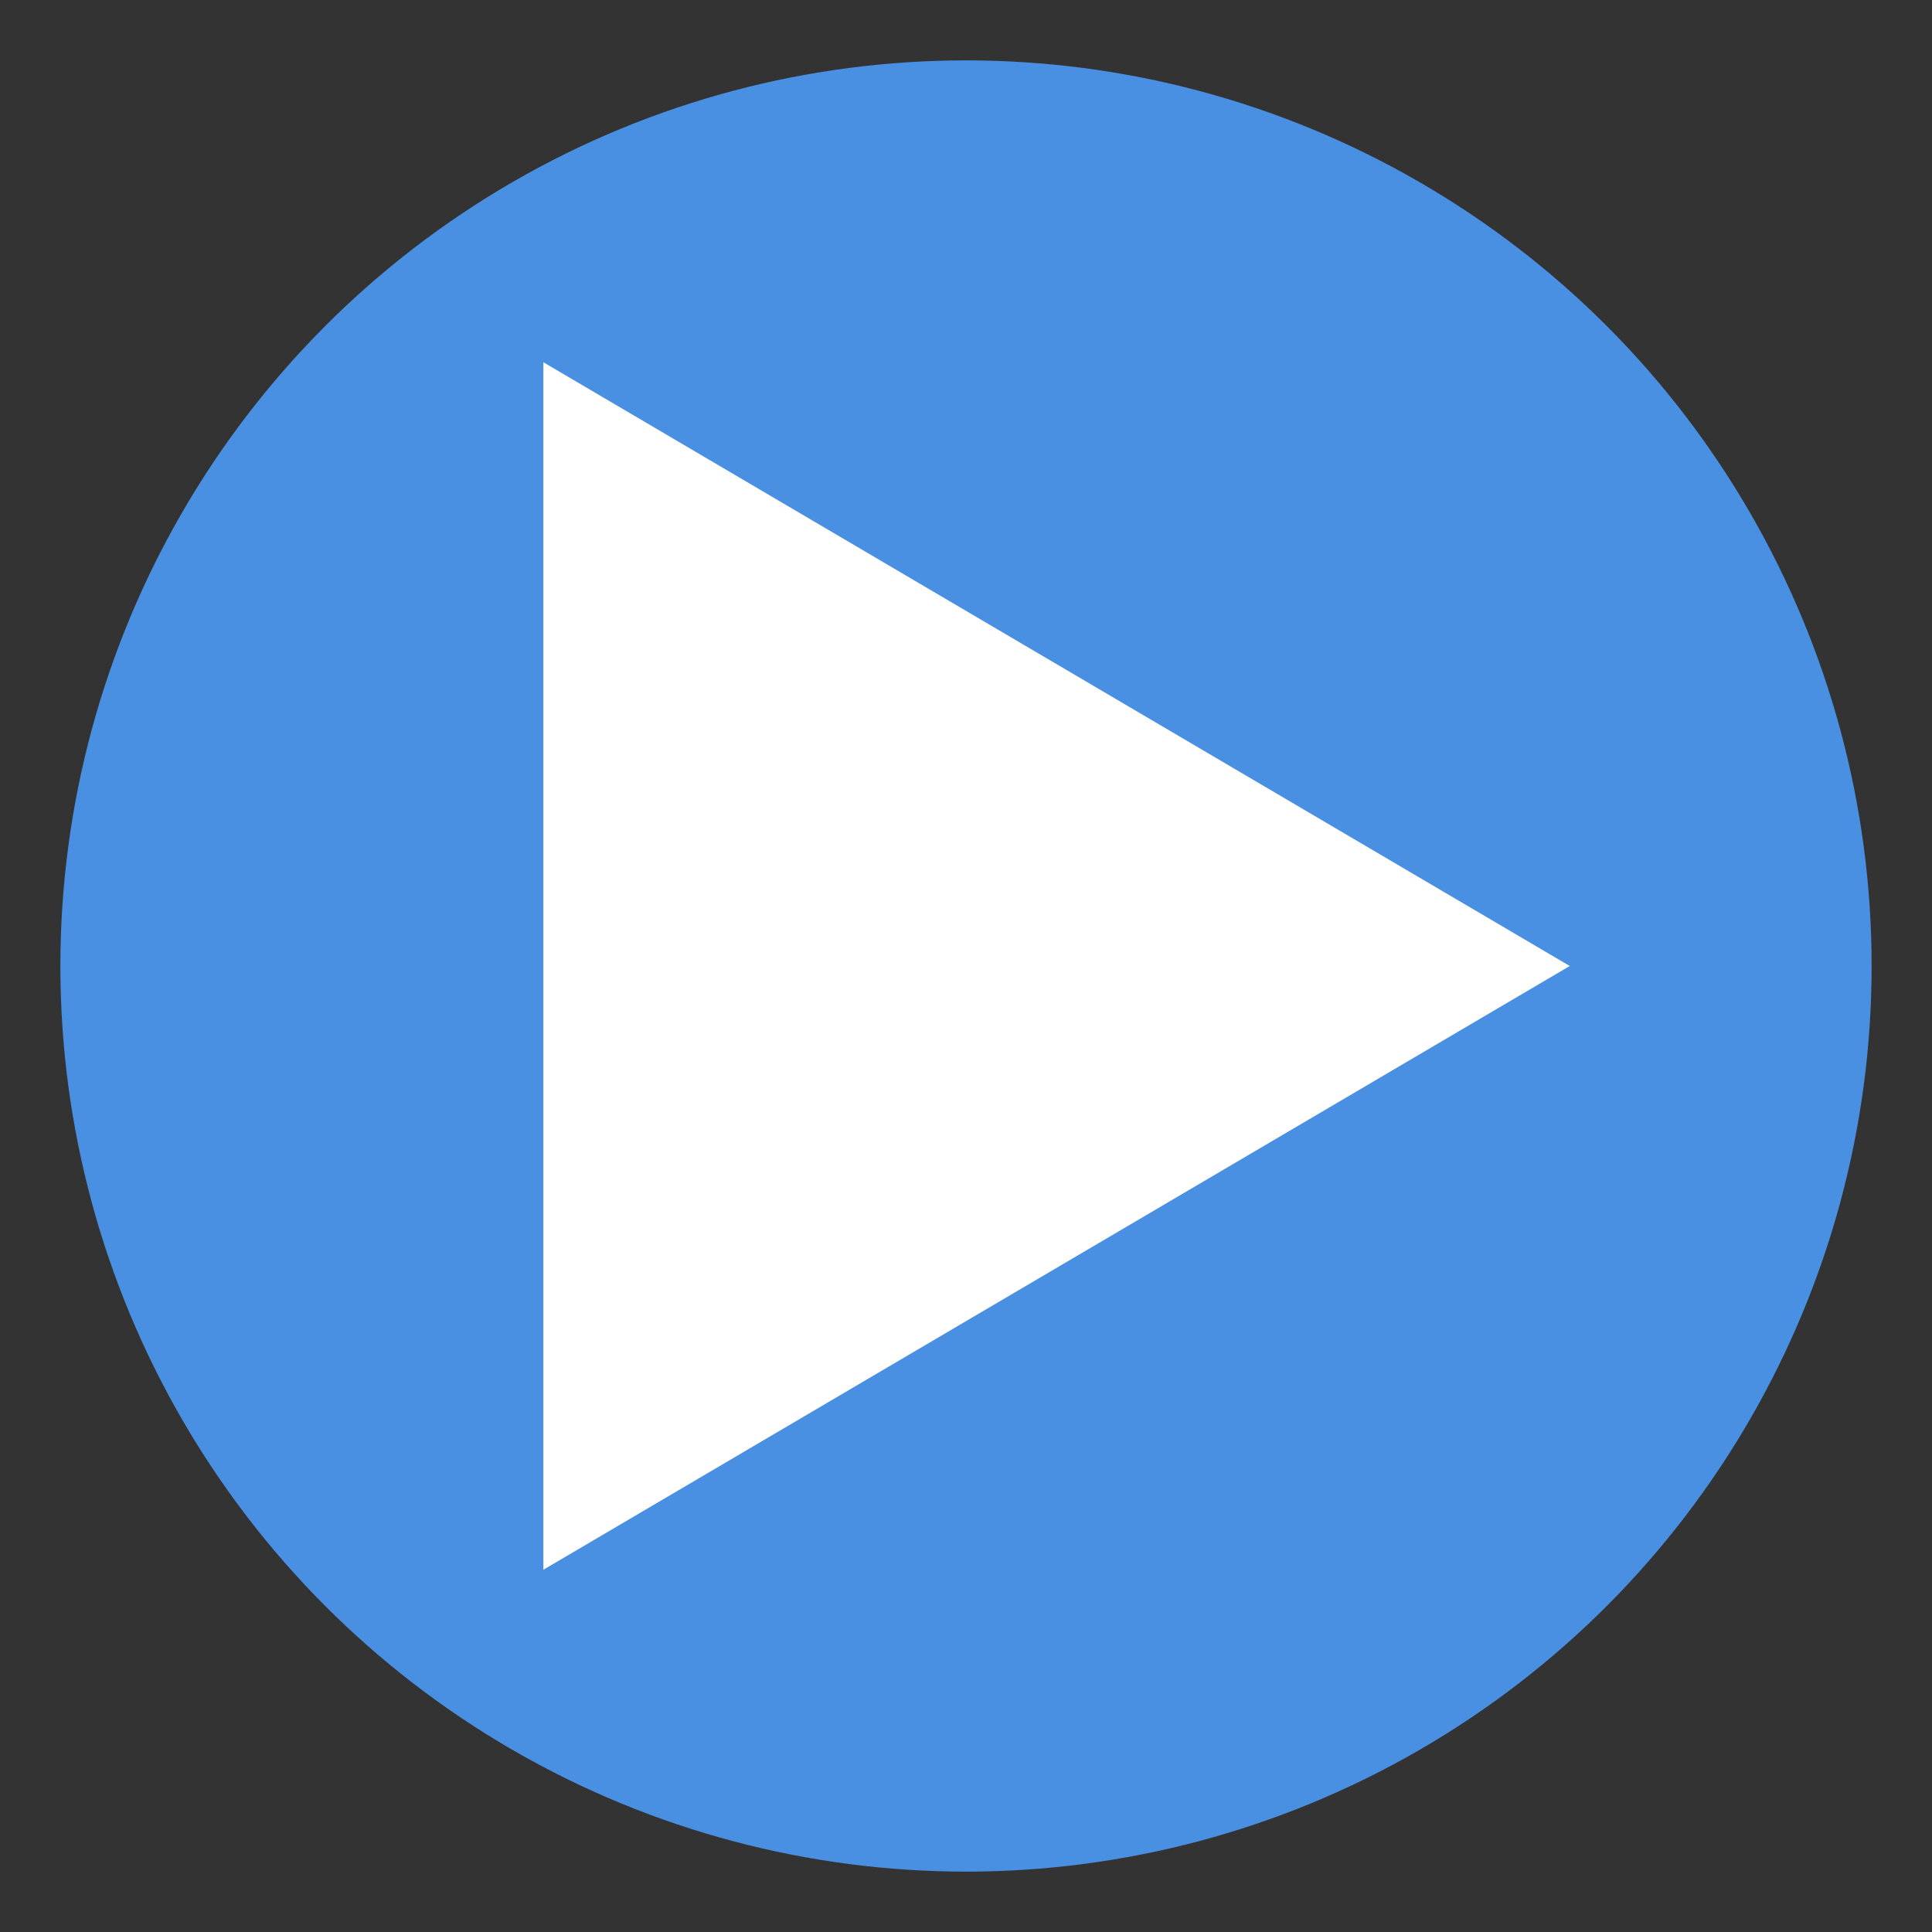
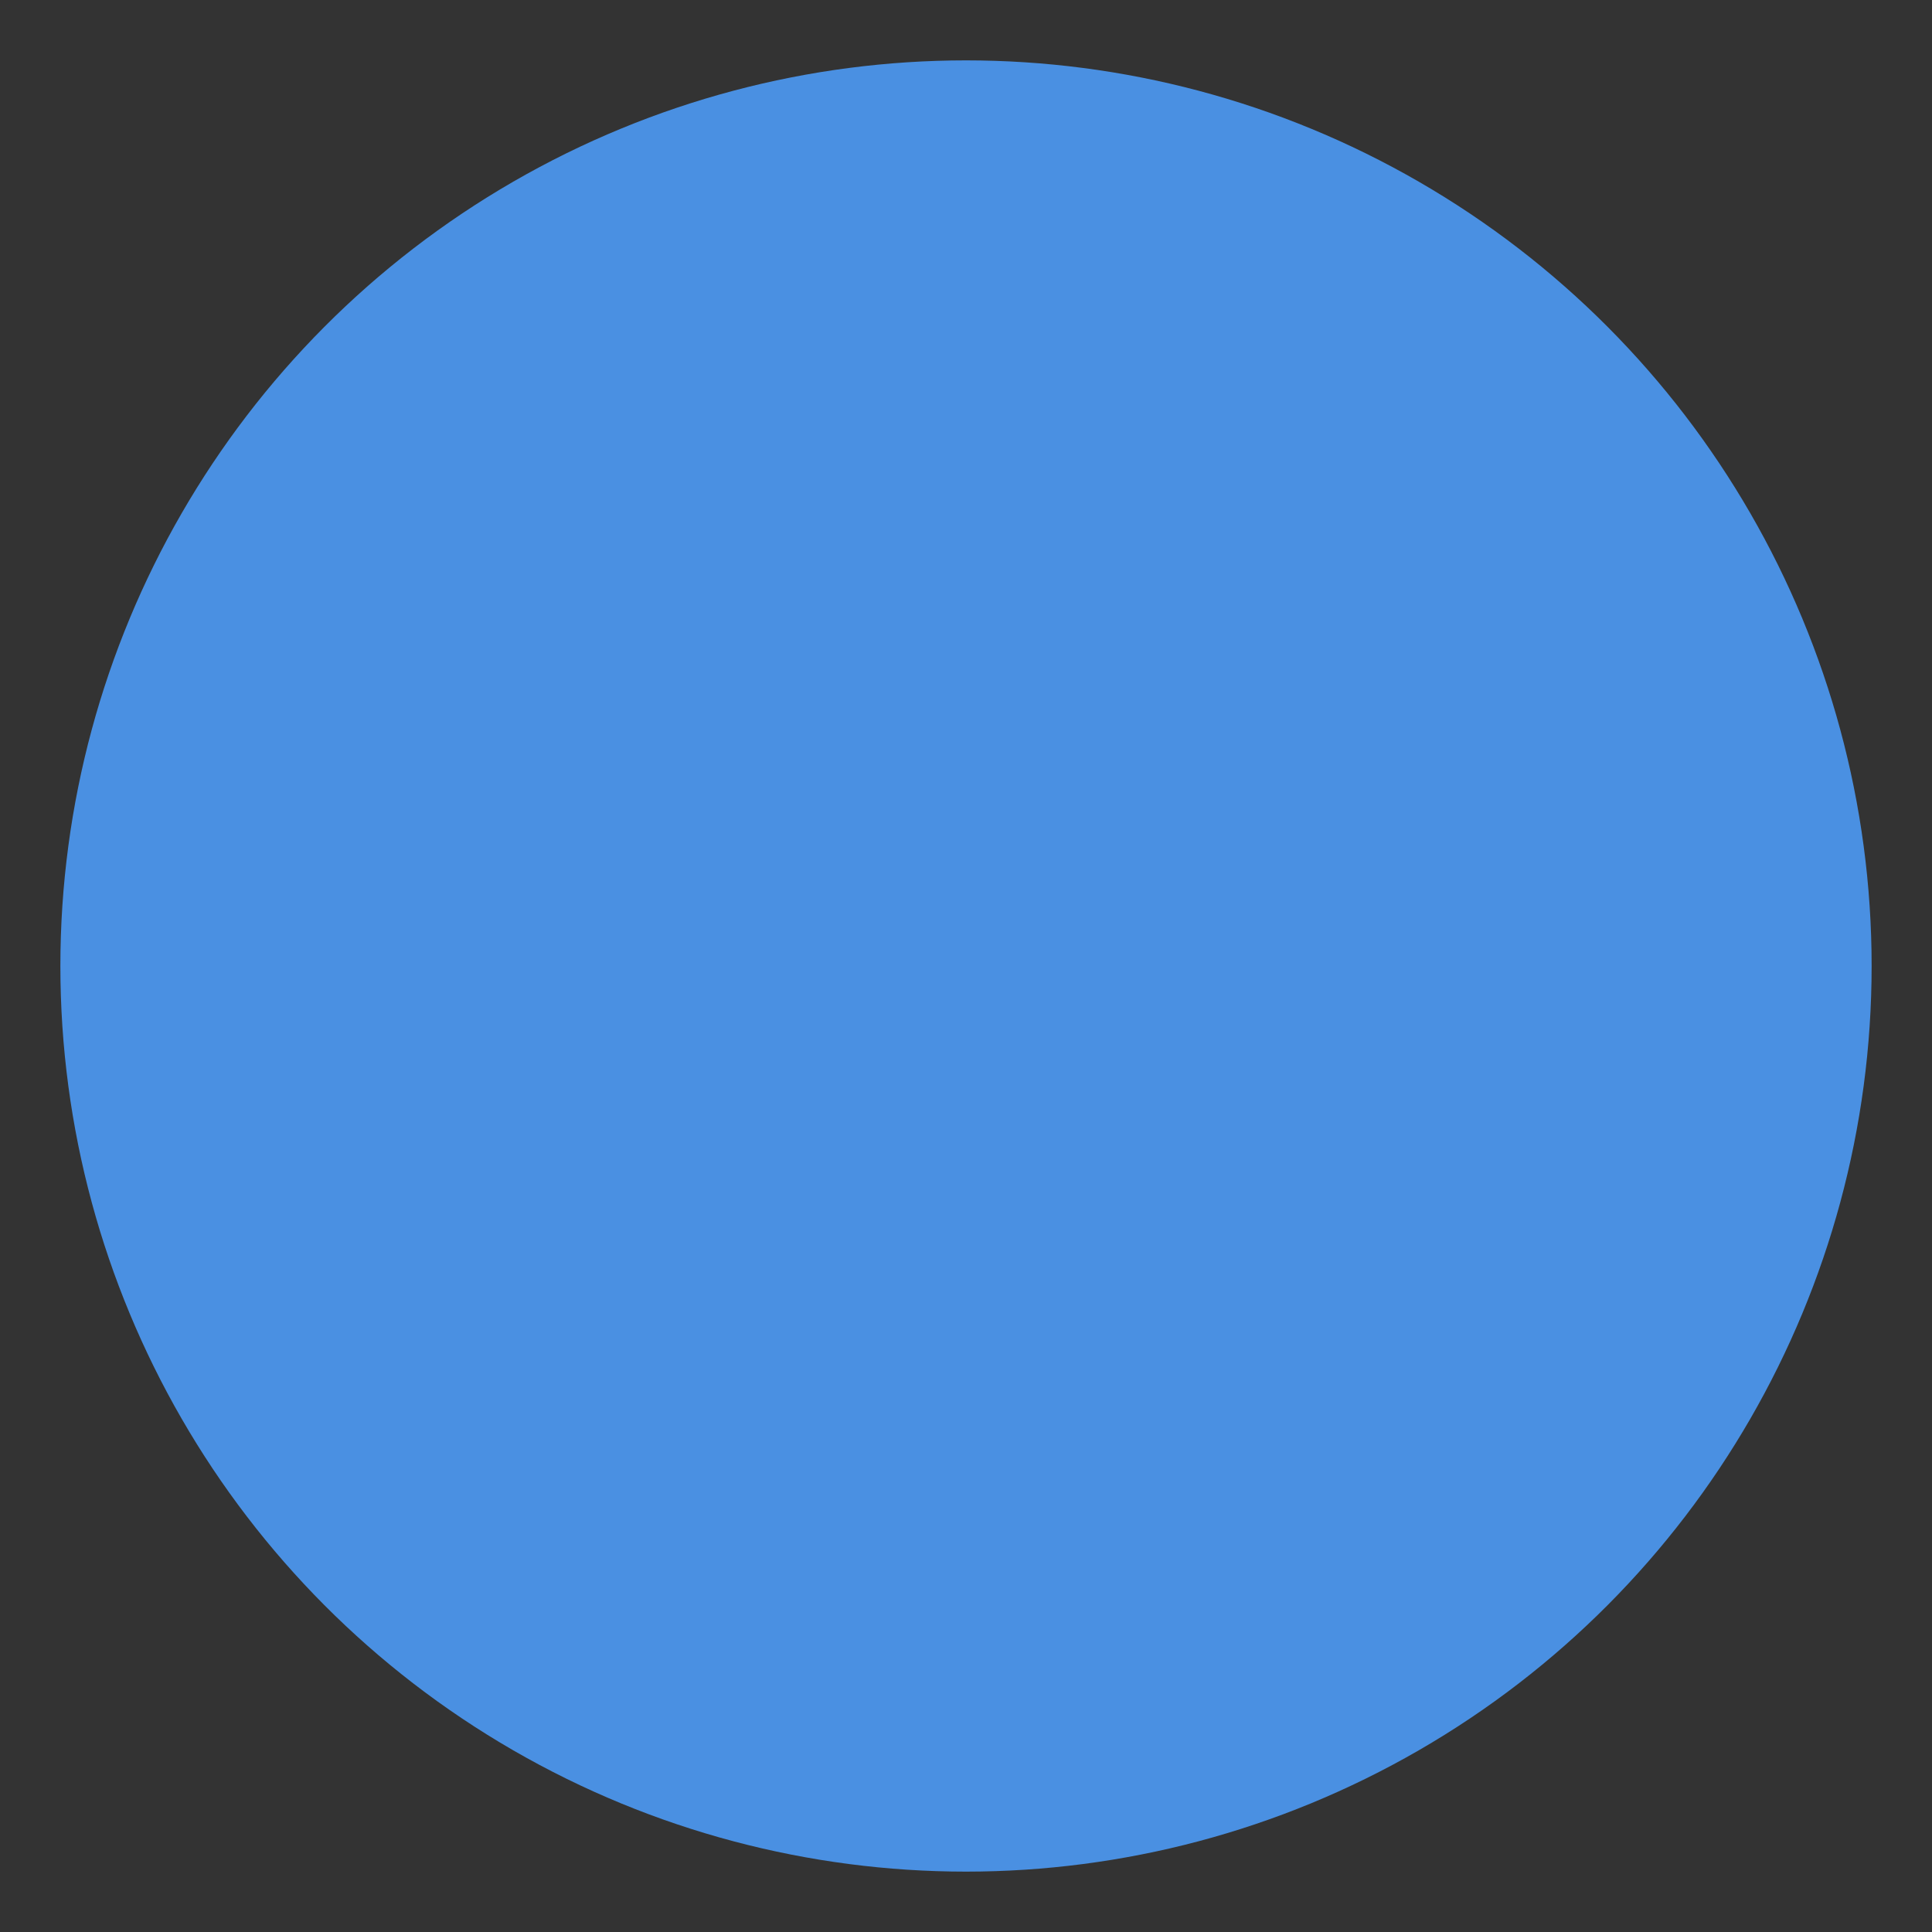
<svg xmlns="http://www.w3.org/2000/svg" viewBox="0 0 32 32">
  <rect x="0" y="0" width="32" height="32" fill="#333333" stroke="none" />
  <circle cx="16" cy="16" r="15" fill="#4A90E2" />
-   <polygon points="9,6 9,26 26,16" fill="white" />
</svg>